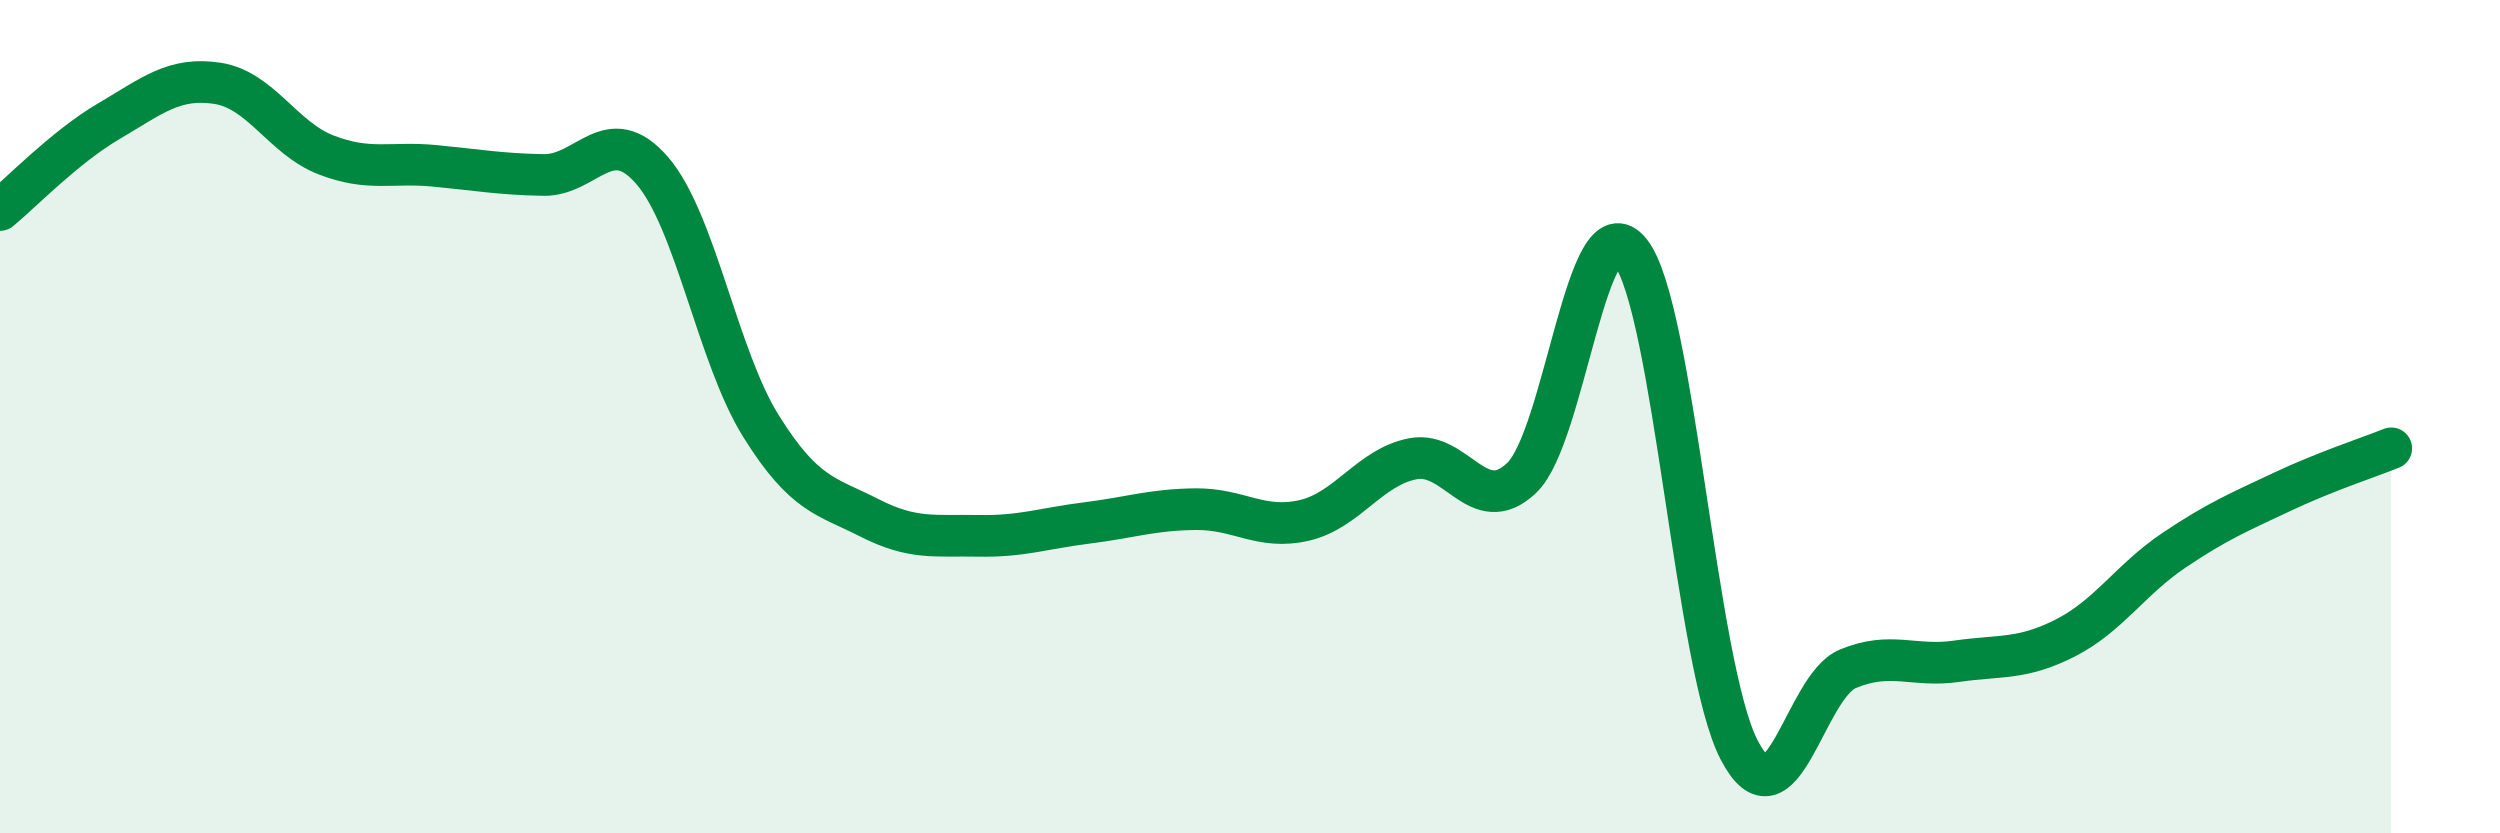
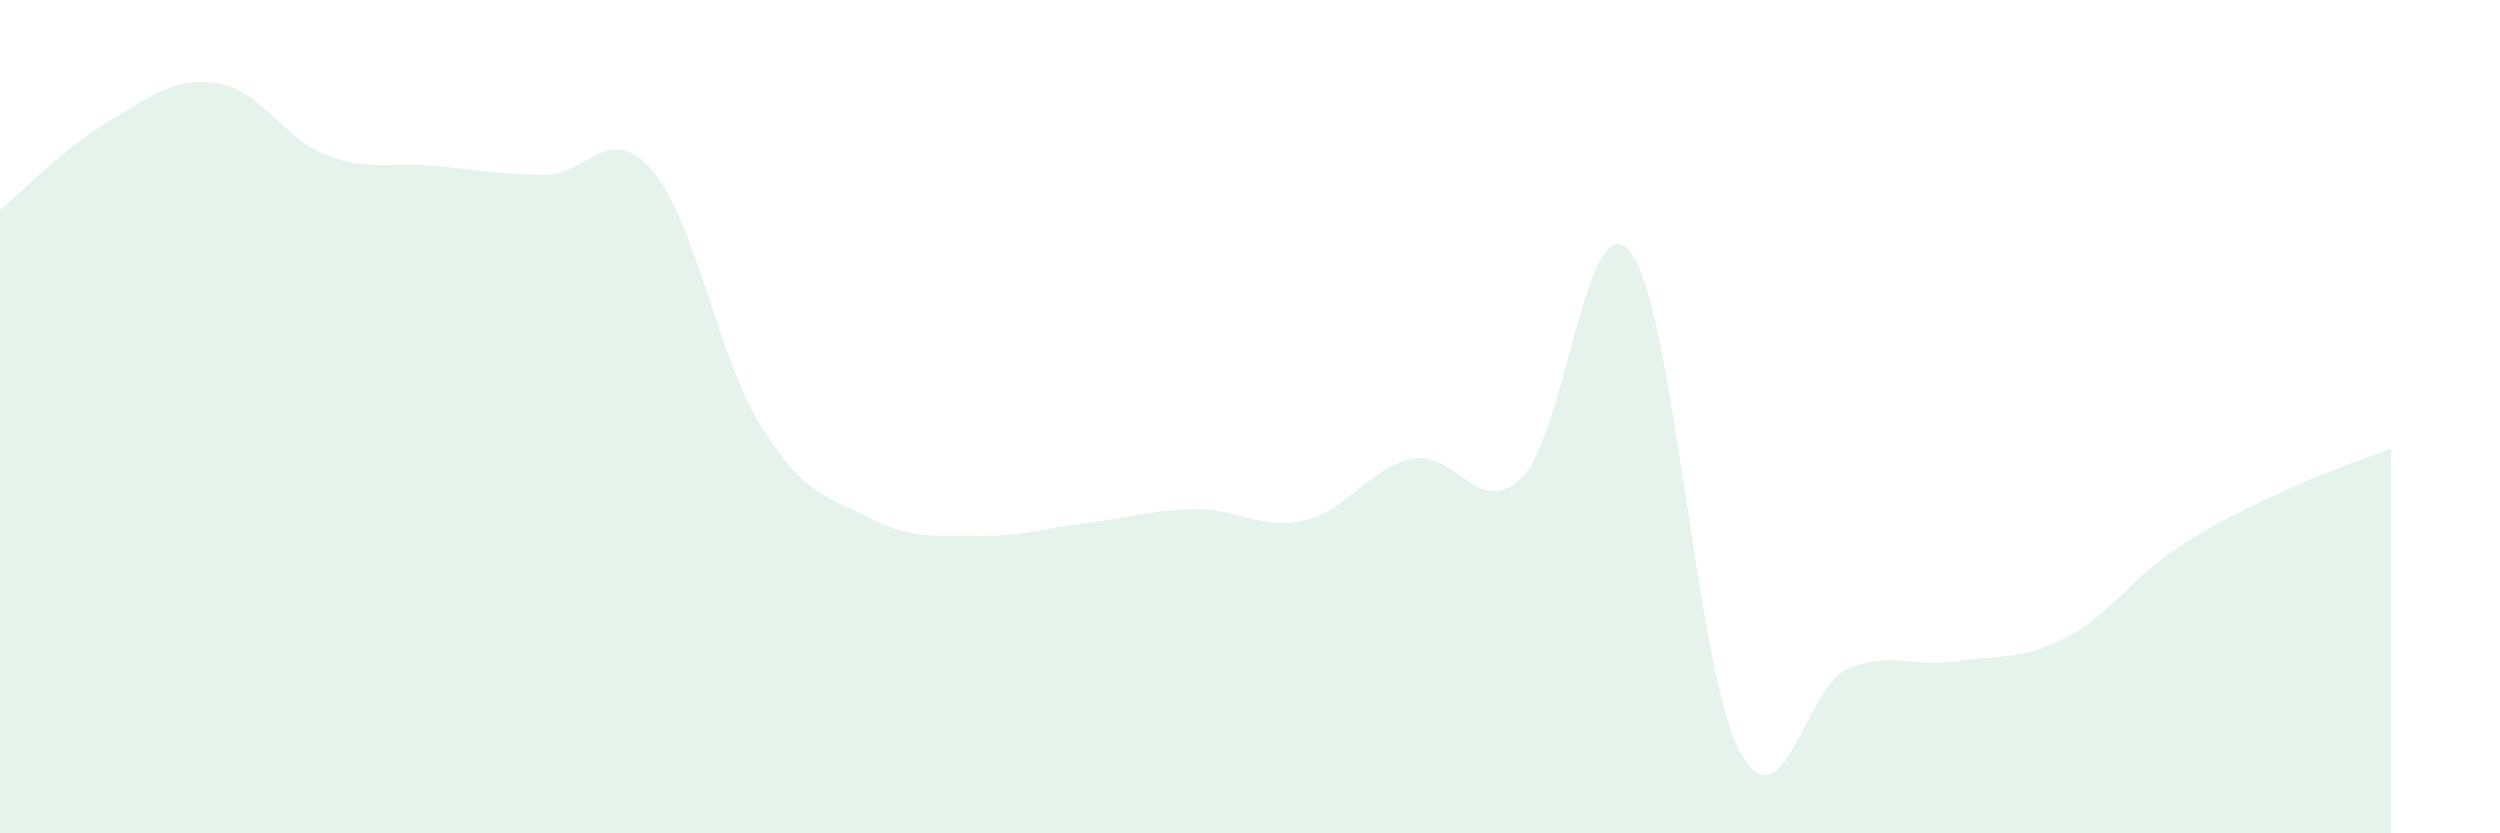
<svg xmlns="http://www.w3.org/2000/svg" width="60" height="20" viewBox="0 0 60 20">
  <path d="M 0,5.04 C 0.52,4.61 1.57,3.52 2.61,2.91 C 3.65,2.3 4.18,1.84 5.22,2 C 6.26,2.16 6.79,3.32 7.83,3.72 C 8.87,4.12 9.39,3.88 10.43,3.98 C 11.47,4.08 12,4.18 13.04,4.2 C 14.08,4.22 14.61,2.89 15.65,4.09 C 16.69,5.29 17.22,8.55 18.26,10.22 C 19.3,11.89 19.83,11.9 20.87,12.43 C 21.91,12.96 22.44,12.84 23.48,12.86 C 24.52,12.88 25.05,12.68 26.09,12.55 C 27.13,12.42 27.66,12.23 28.7,12.22 C 29.74,12.21 30.26,12.73 31.3,12.49 C 32.34,12.25 32.87,11.21 33.91,11.01 C 34.95,10.81 35.48,12.46 36.52,11.47 C 37.56,10.48 38.09,4.74 39.13,6.05 C 40.17,7.36 40.7,16 41.74,18 C 42.78,20 43.31,16.48 44.35,16.05 C 45.39,15.62 45.92,16.02 46.96,15.87 C 48,15.72 48.53,15.84 49.57,15.31 C 50.61,14.78 51.13,13.91 52.17,13.21 C 53.21,12.51 53.74,12.29 54.78,11.8 C 55.82,11.31 56.87,10.97 57.39,10.76L57.39 20L0 20Z" fill="#008740" opacity="0.1" stroke-linecap="round" stroke-linejoin="round" />
-   <path d="M 0,5.04 C 0.52,4.61 1.57,3.52 2.61,2.91 C 3.65,2.3 4.18,1.84 5.22,2 C 6.26,2.16 6.79,3.32 7.83,3.72 C 8.87,4.12 9.39,3.88 10.43,3.98 C 11.47,4.08 12,4.18 13.04,4.2 C 14.08,4.22 14.61,2.89 15.65,4.09 C 16.69,5.29 17.22,8.55 18.26,10.22 C 19.3,11.89 19.83,11.9 20.87,12.43 C 21.91,12.96 22.44,12.84 23.48,12.86 C 24.52,12.88 25.05,12.68 26.09,12.55 C 27.13,12.42 27.66,12.23 28.7,12.22 C 29.74,12.21 30.26,12.73 31.3,12.49 C 32.34,12.25 32.87,11.21 33.91,11.01 C 34.95,10.81 35.48,12.46 36.52,11.47 C 37.56,10.48 38.09,4.74 39.13,6.05 C 40.17,7.36 40.7,16 41.74,18 C 42.78,20 43.31,16.48 44.35,16.05 C 45.39,15.62 45.92,16.02 46.96,15.87 C 48,15.72 48.53,15.84 49.57,15.31 C 50.61,14.78 51.13,13.91 52.17,13.21 C 53.21,12.51 53.74,12.29 54.78,11.8 C 55.82,11.31 56.87,10.97 57.39,10.76" stroke="#008740" stroke-width="1" fill="none" stroke-linecap="round" stroke-linejoin="round" />
</svg>